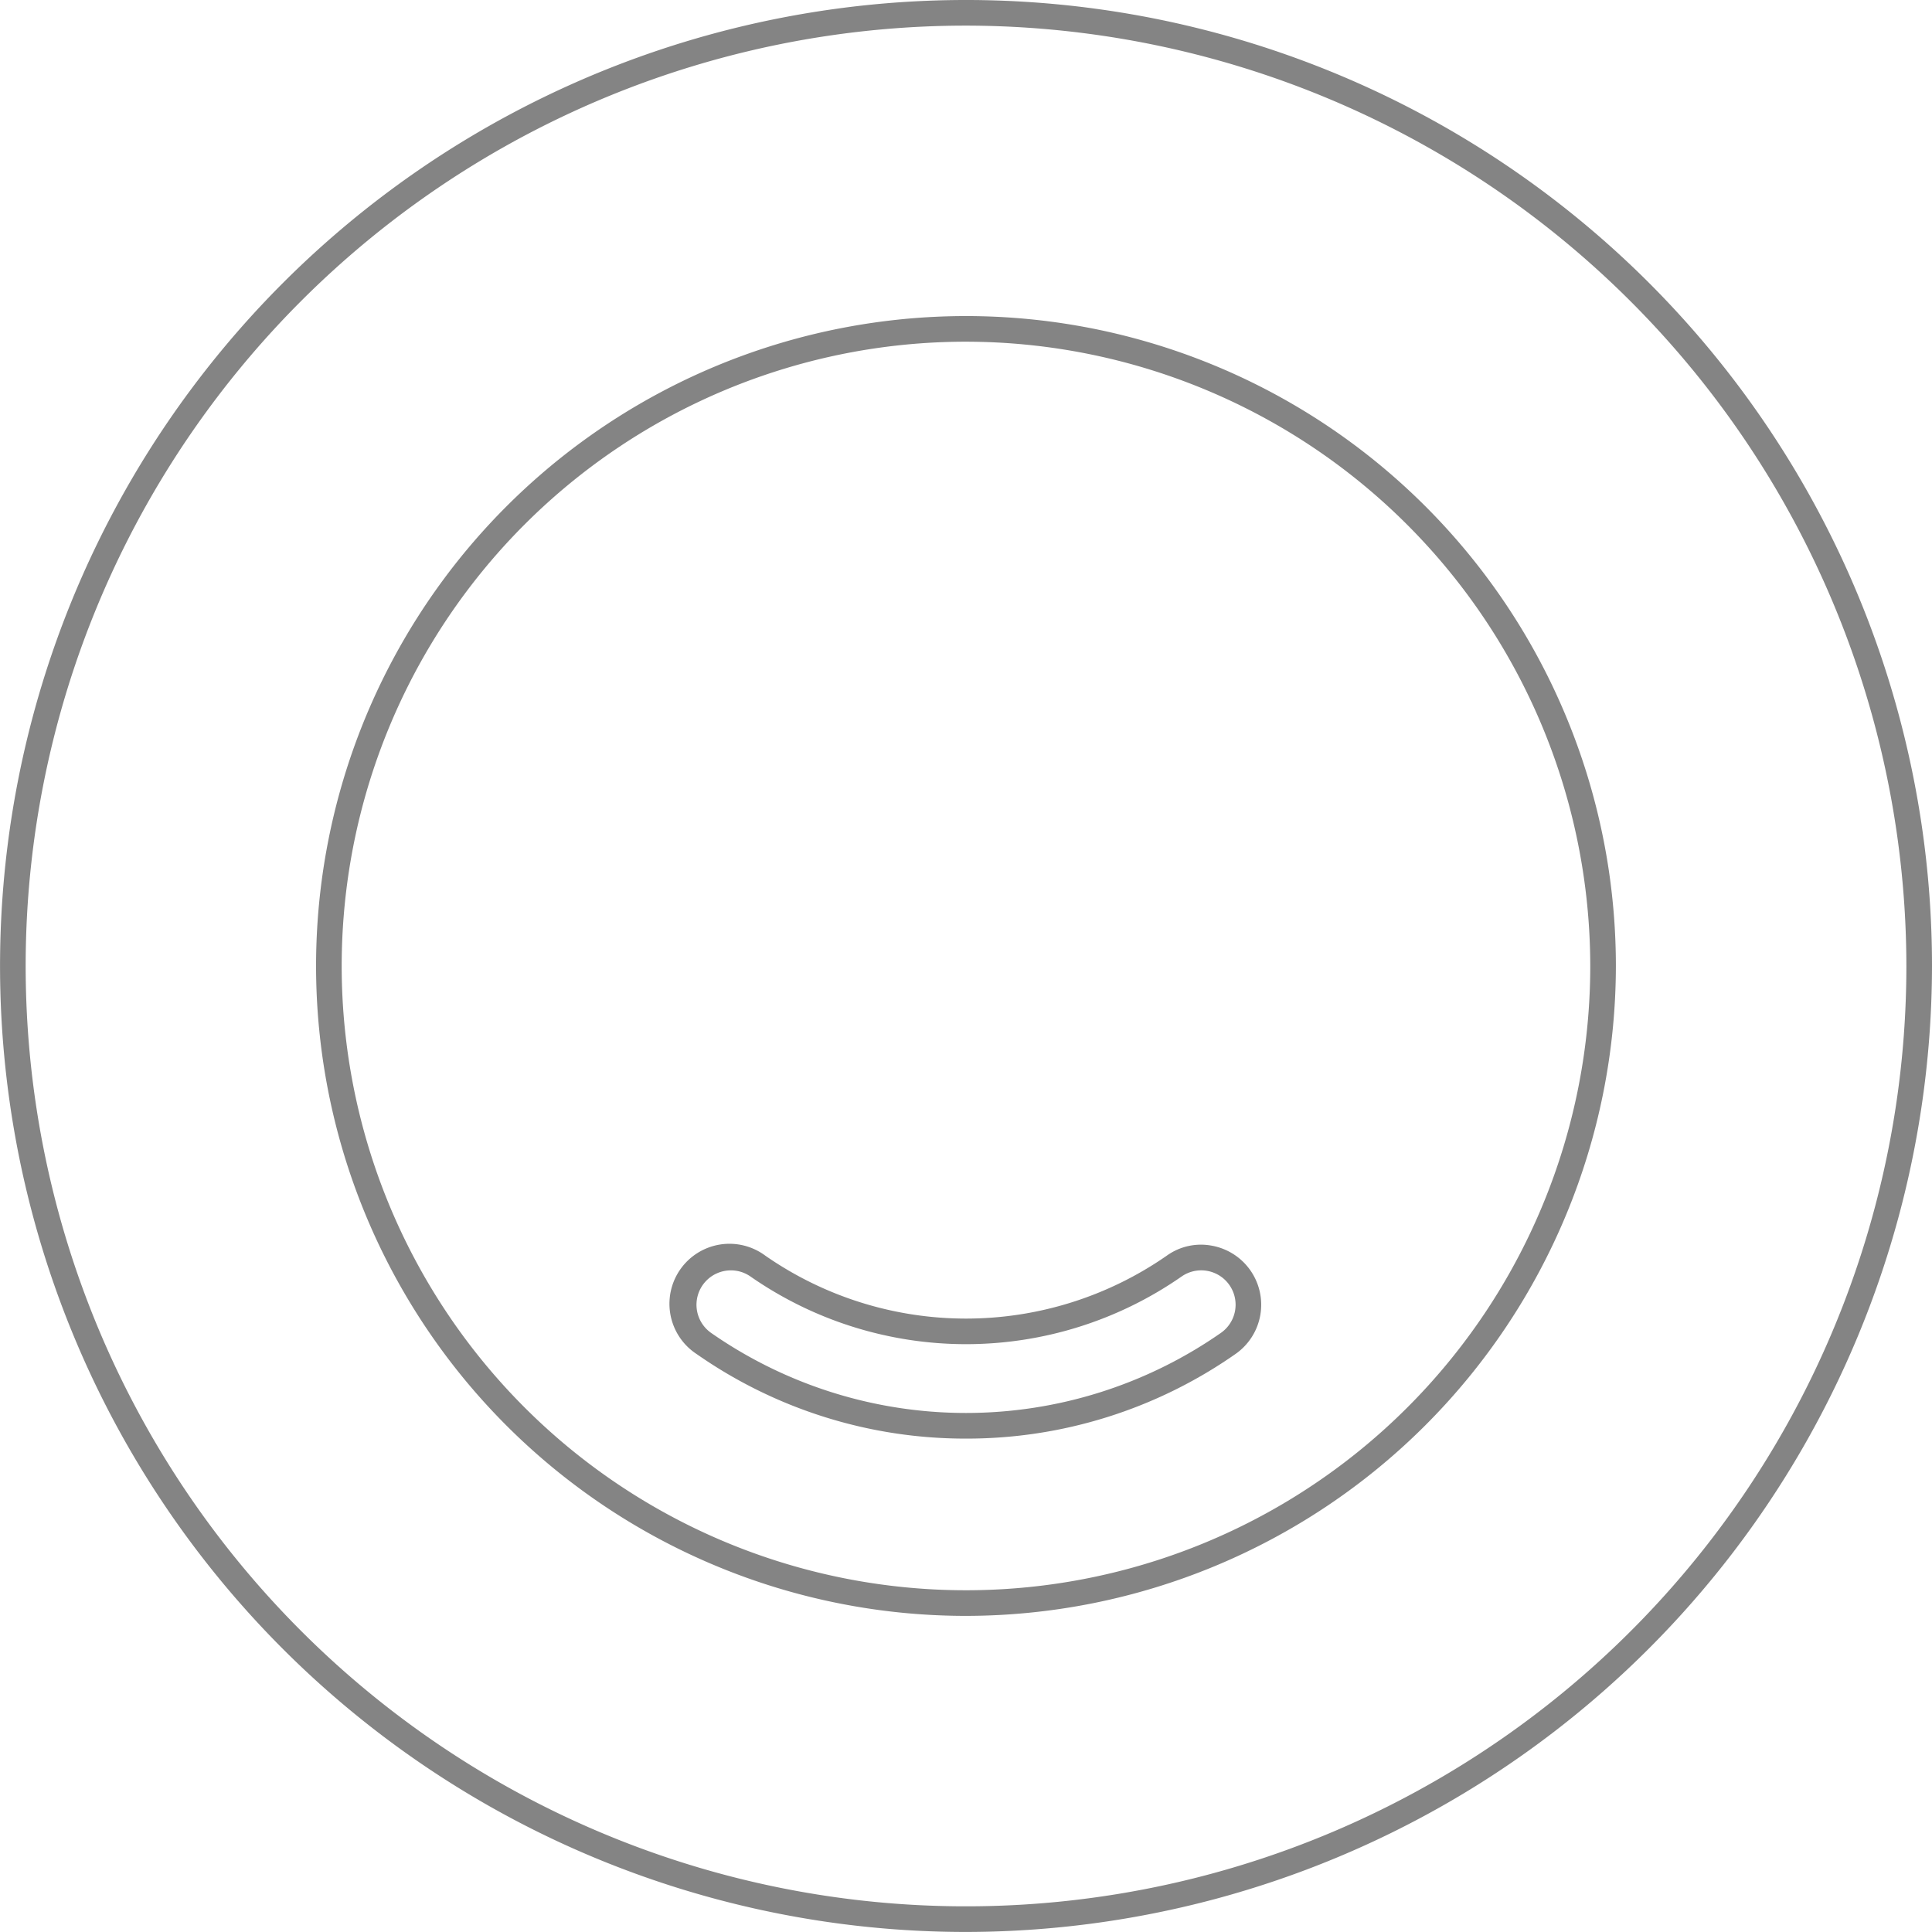
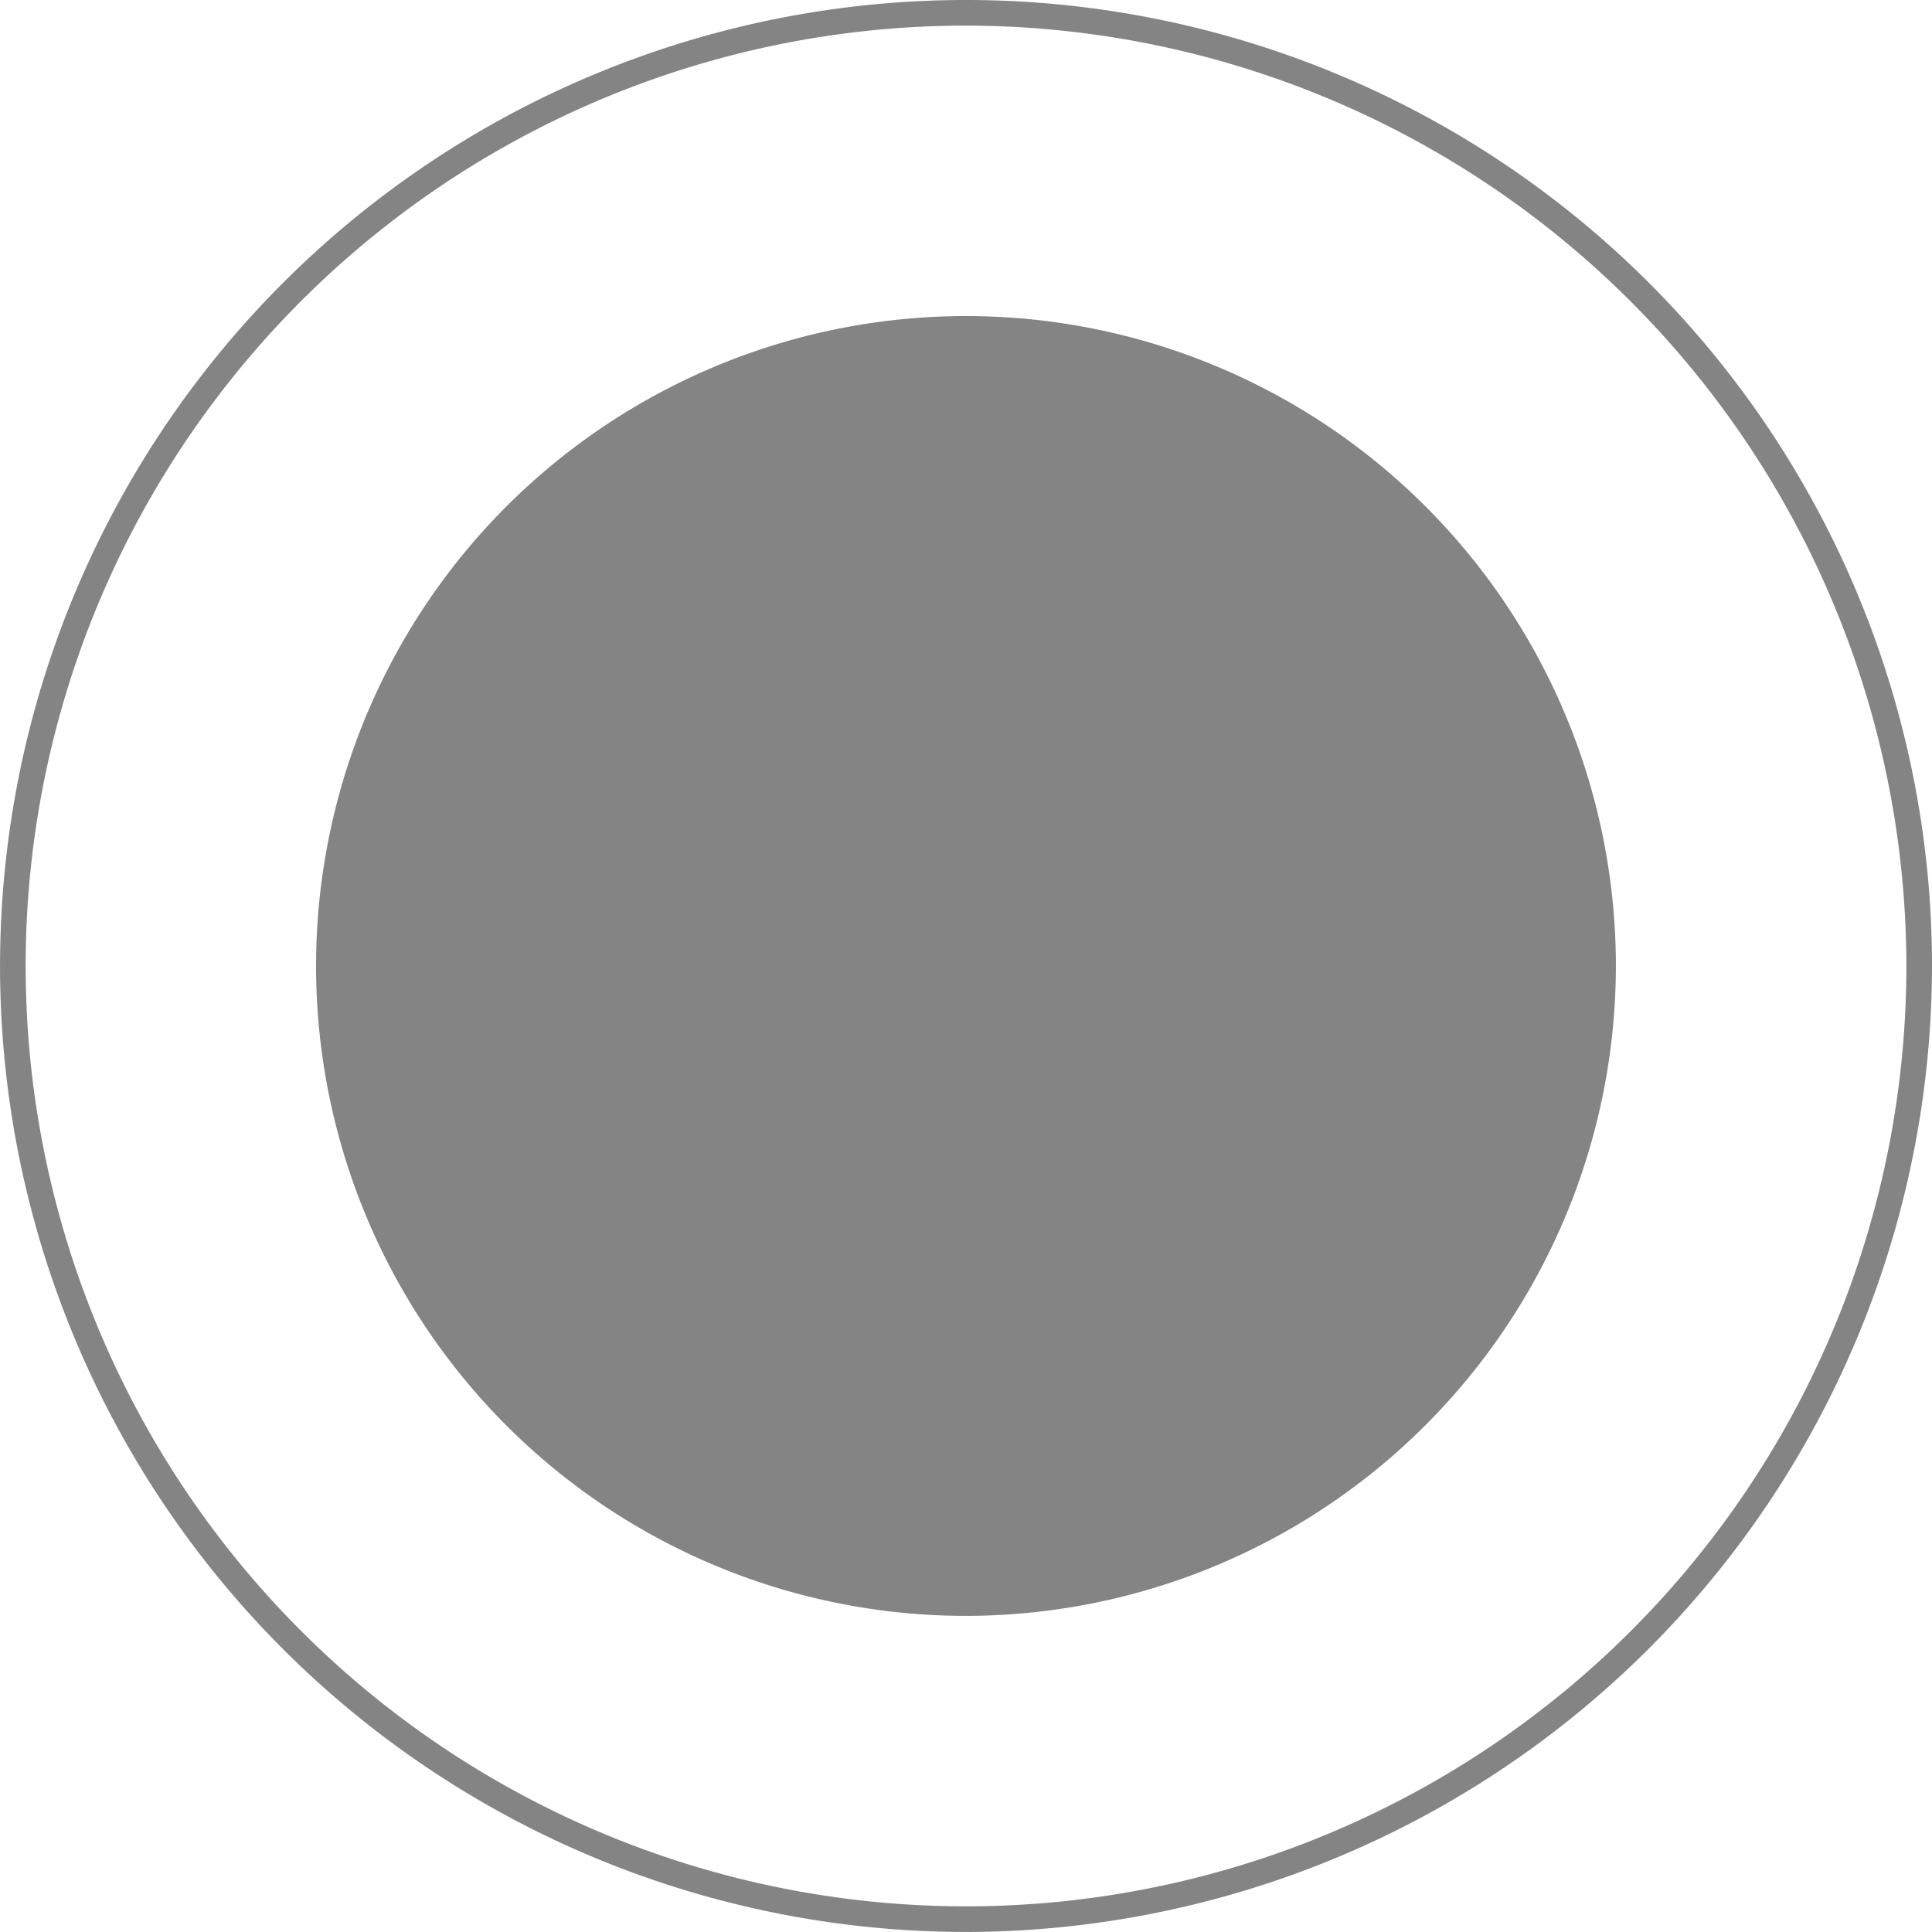
<svg xmlns="http://www.w3.org/2000/svg" id="图层_1" data-name="图层 1" viewBox="0 0 42.525 42.524">
  <defs>
    <style>.cls-1{fill:#848484;}</style>
  </defs>
  <path class="cls-1" d="M21.263,42.524A21.262,21.262,0,1,1,42.525,21.262,21.287,21.287,0,0,1,21.263,42.524Zm0-41.96A20.698,20.698,0,1,0,41.961,21.262,20.722,20.722,0,0,0,21.263.564Z" />
-   <path class="cls-1" d="M21.263,35.567A14.305,14.305,0,1,1,35.567,21.262,14.321,14.321,0,0,1,21.263,35.567Zm0-28.046A13.741,13.741,0,1,0,35.003,21.262,13.756,13.756,0,0,0,21.263,7.521Z" />
-   <path class="cls-1" d="M21.263,31.665a10.322,10.322,0,0,1-5.932-1.863,1.321,1.321,0,1,1,1.511-2.166,7.74,7.74,0,0,0,8.843,0,1.289,1.289,0,0,1,.985-.218,1.321,1.321,0,0,1,.525,2.384A10.318,10.318,0,0,1,21.263,31.665Zm-5.176-3.703a.757.757,0,0,0-.434,1.377,9.812,9.812,0,0,0,11.219,0,.756.756,0,1,0-.864-1.242,8.303,8.303,0,0,1-9.488.001A.751.751,0,0,0,16.087,27.962Z" />
+   <path class="cls-1" d="M21.263,35.567A14.305,14.305,0,1,1,35.567,21.262,14.321,14.321,0,0,1,21.263,35.567Zm0-28.046Z" />
</svg>